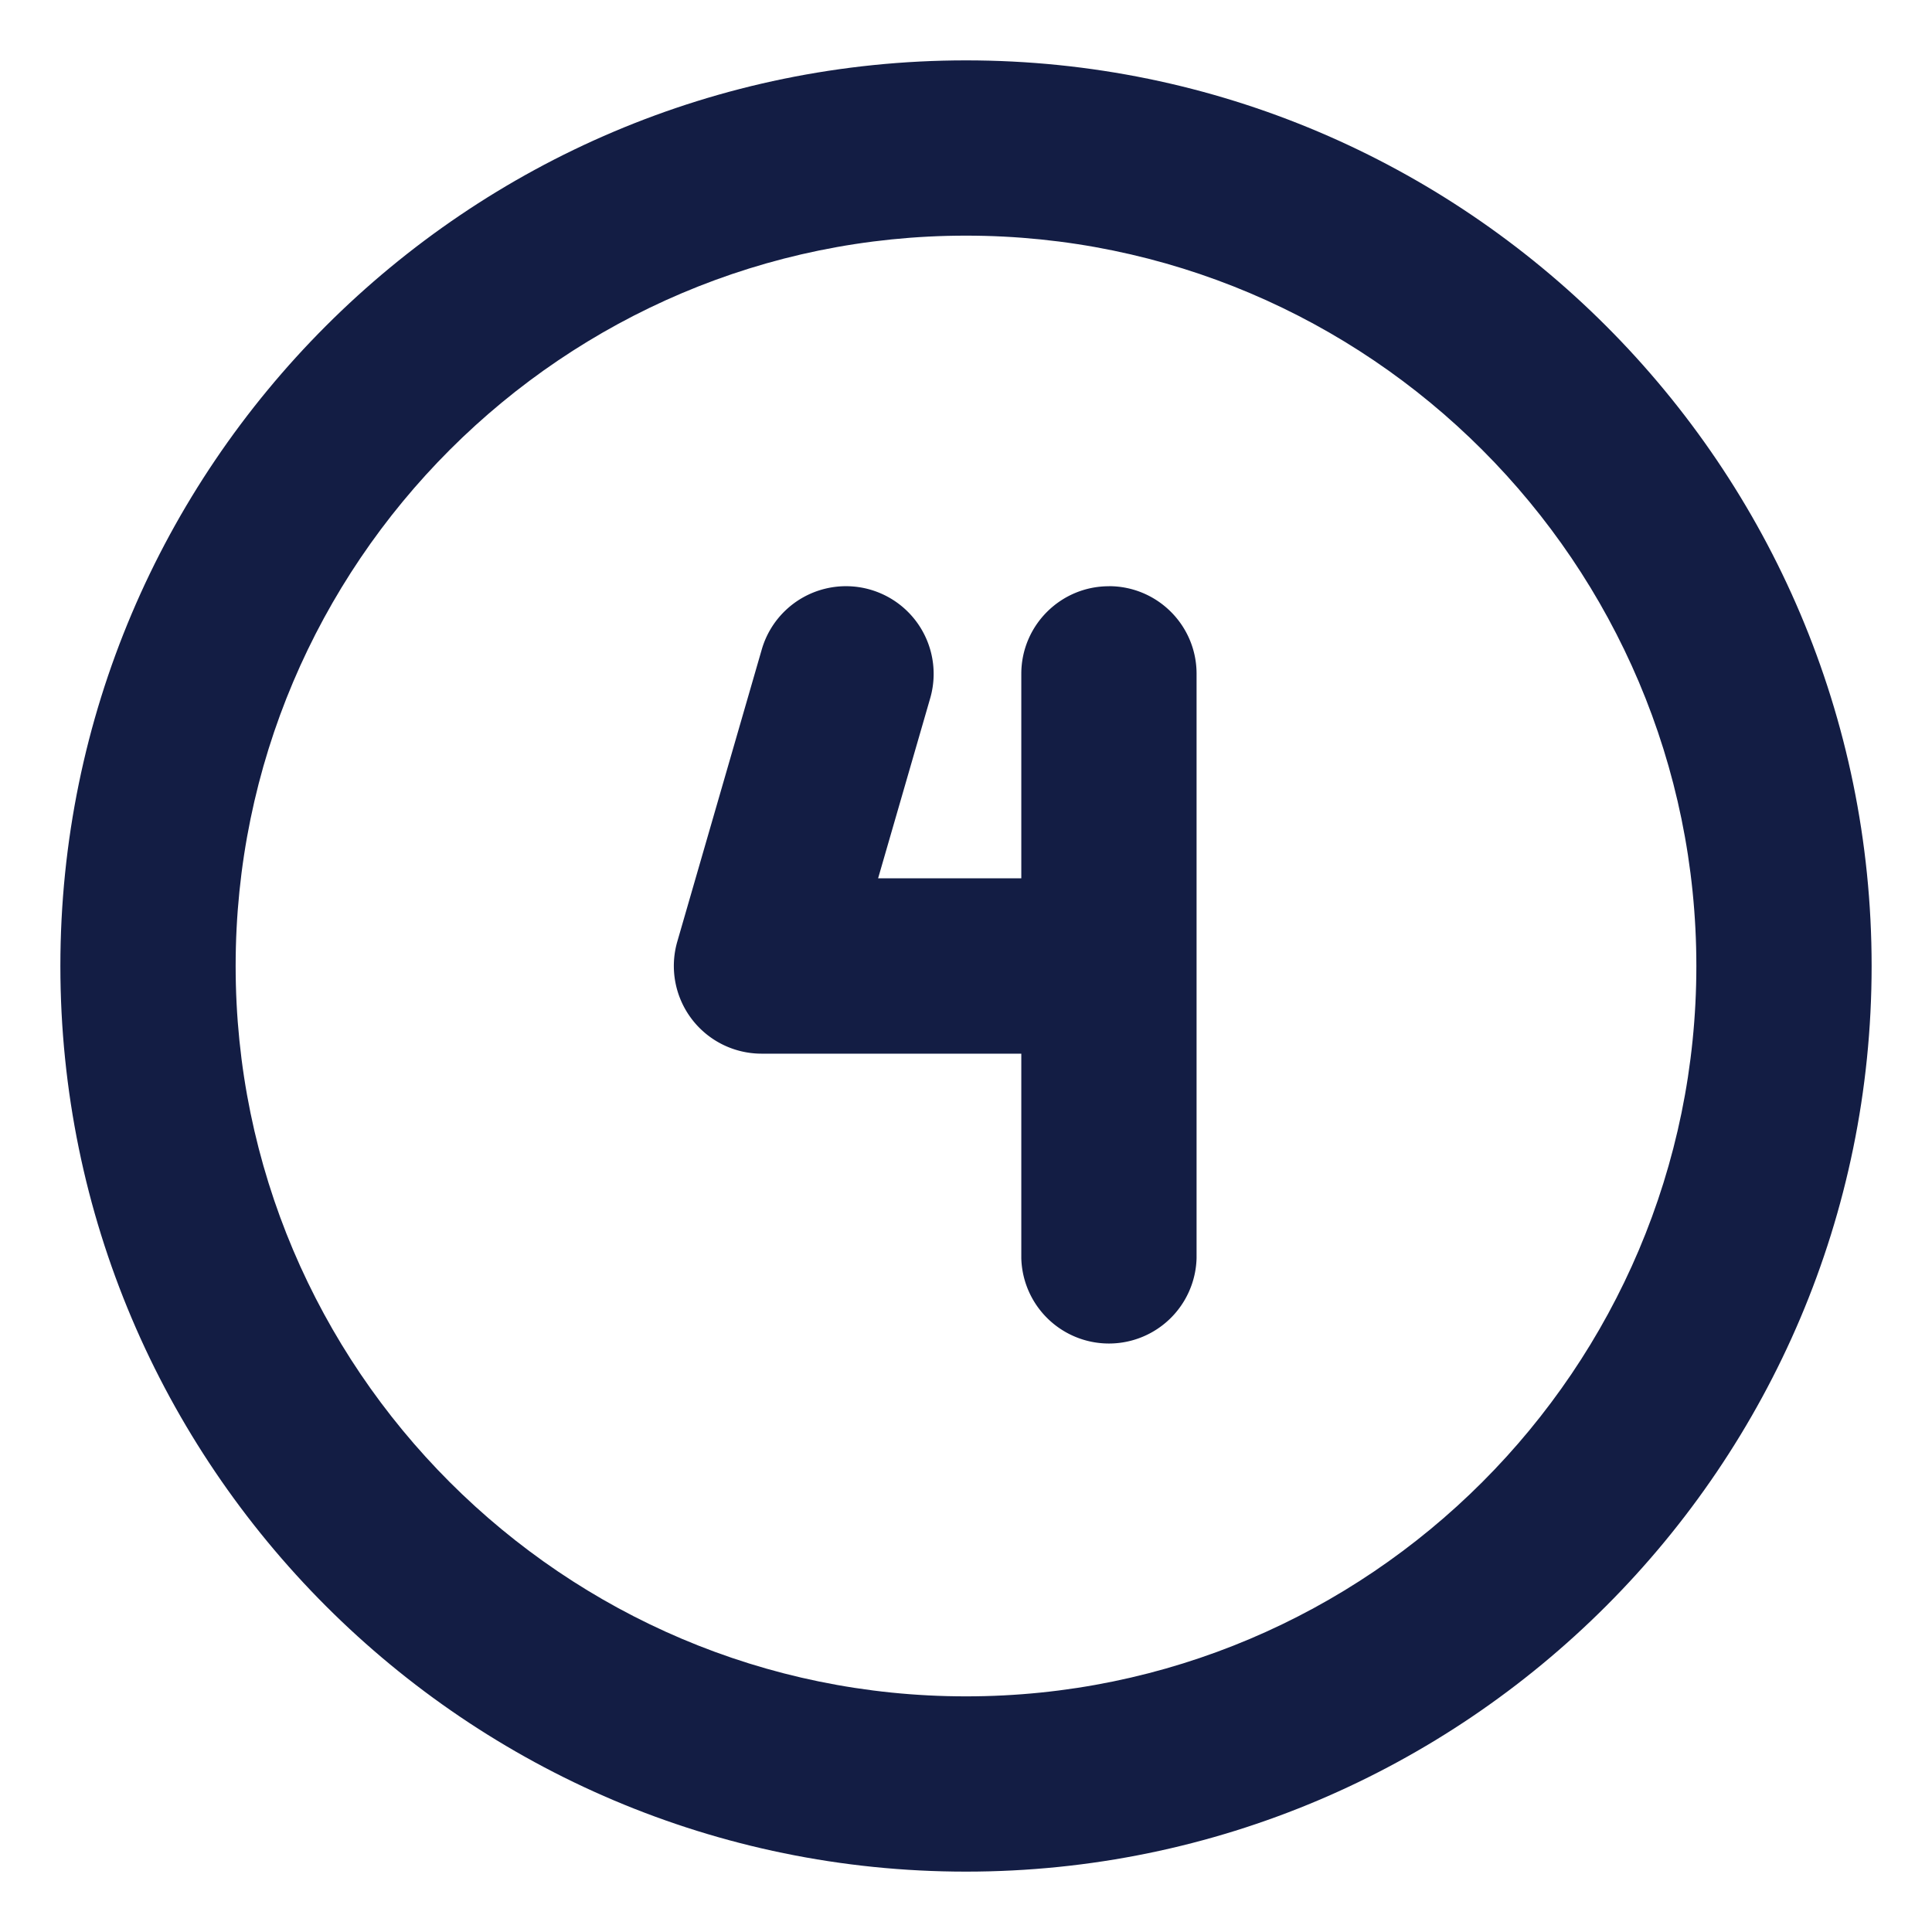
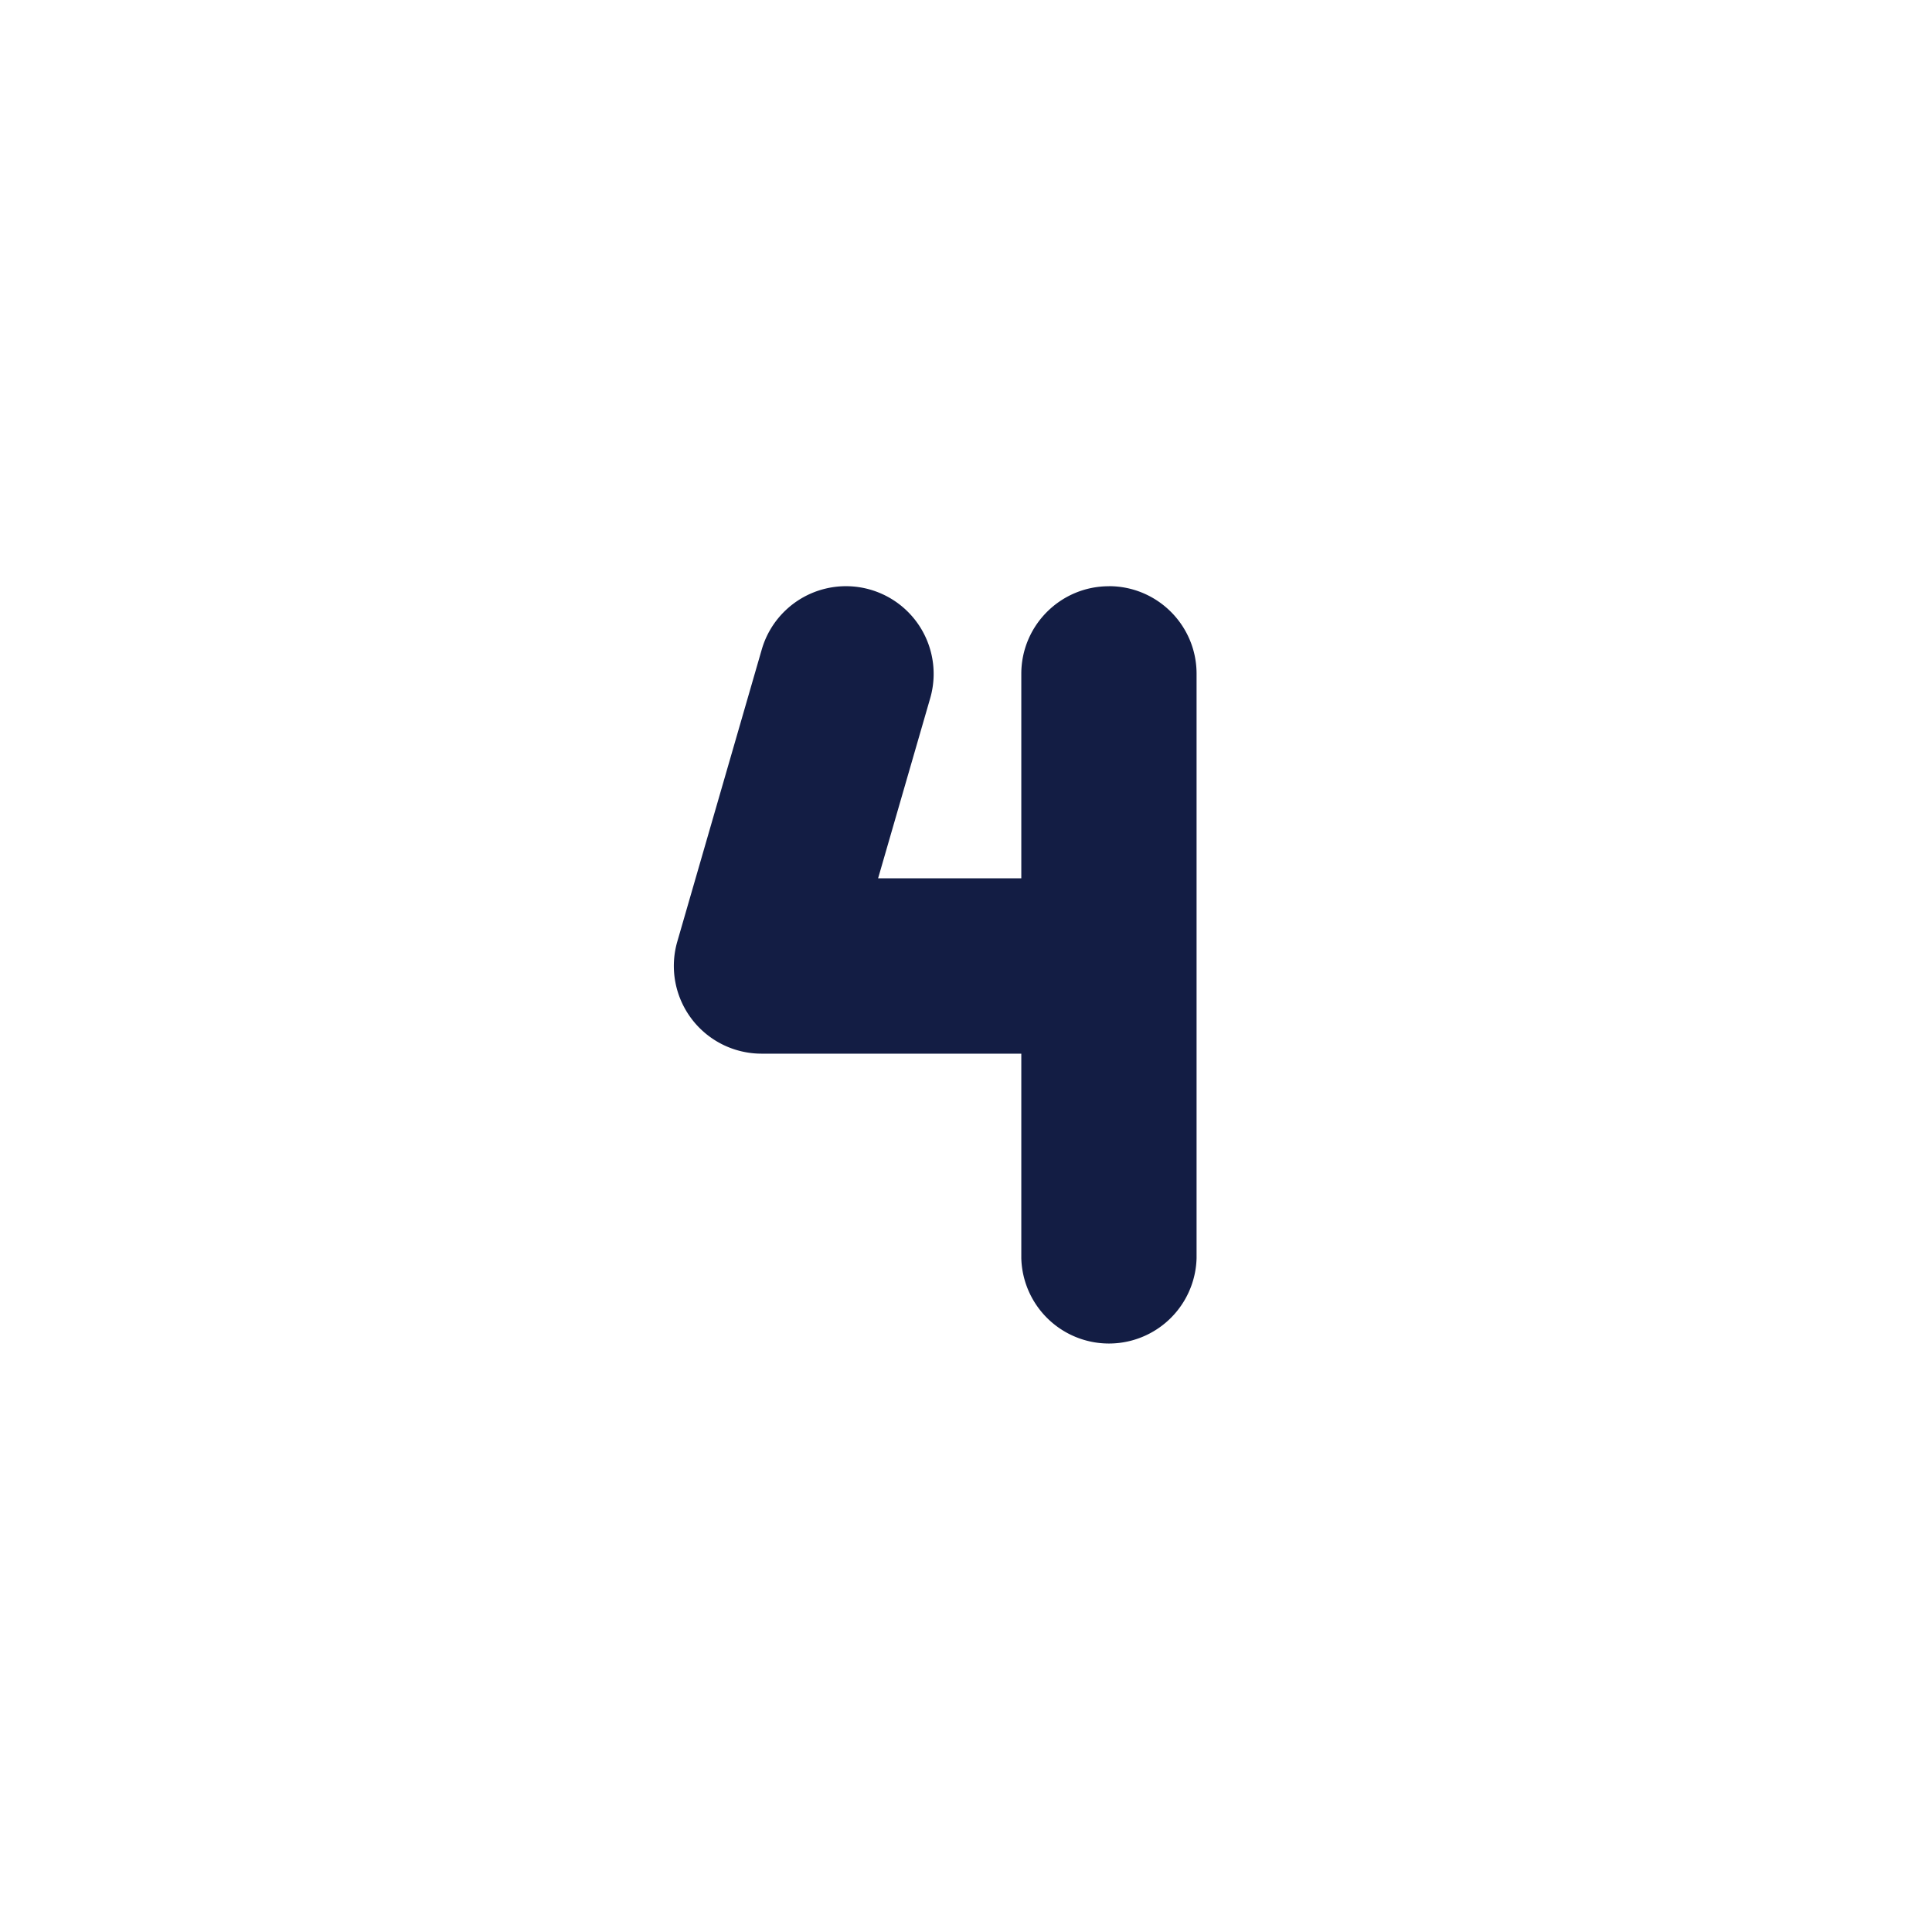
<svg xmlns="http://www.w3.org/2000/svg" version="1.1" width="512" height="512" x="0" y="0" viewBox="0 0 32 32" style="enable-background:new 0 0 512 512" xml:space="preserve" class="">
  <g>
-     <path d="M16 1C7.729 1 1 7.729 1 16s6.729 15 15 15 15-6.729 15-15S24.271 1 16 1zm0 27.097C9.33 28.097 3.903 22.67 3.903 16S9.33 3.903 16 3.903 28.097 9.33 28.097 16 22.67 28.097 16 28.097z" fill="#131d44" data-original="#000000" class="" />
    <path d="M18.367 9.71c-.801 0-1.451.65-1.451 1.451v3.387h-2.372l.863-2.983a1.452 1.452 0 0 0-2.79-.807l-1.399 4.838a1.453 1.453 0 0 0 1.395 1.856h4.303v3.387a1.452 1.452 0 0 0 2.903 0V11.16c0-.802-.65-1.451-1.452-1.451z" fill="#131d44" data-original="#000000" class="" />
  </g>
</svg>